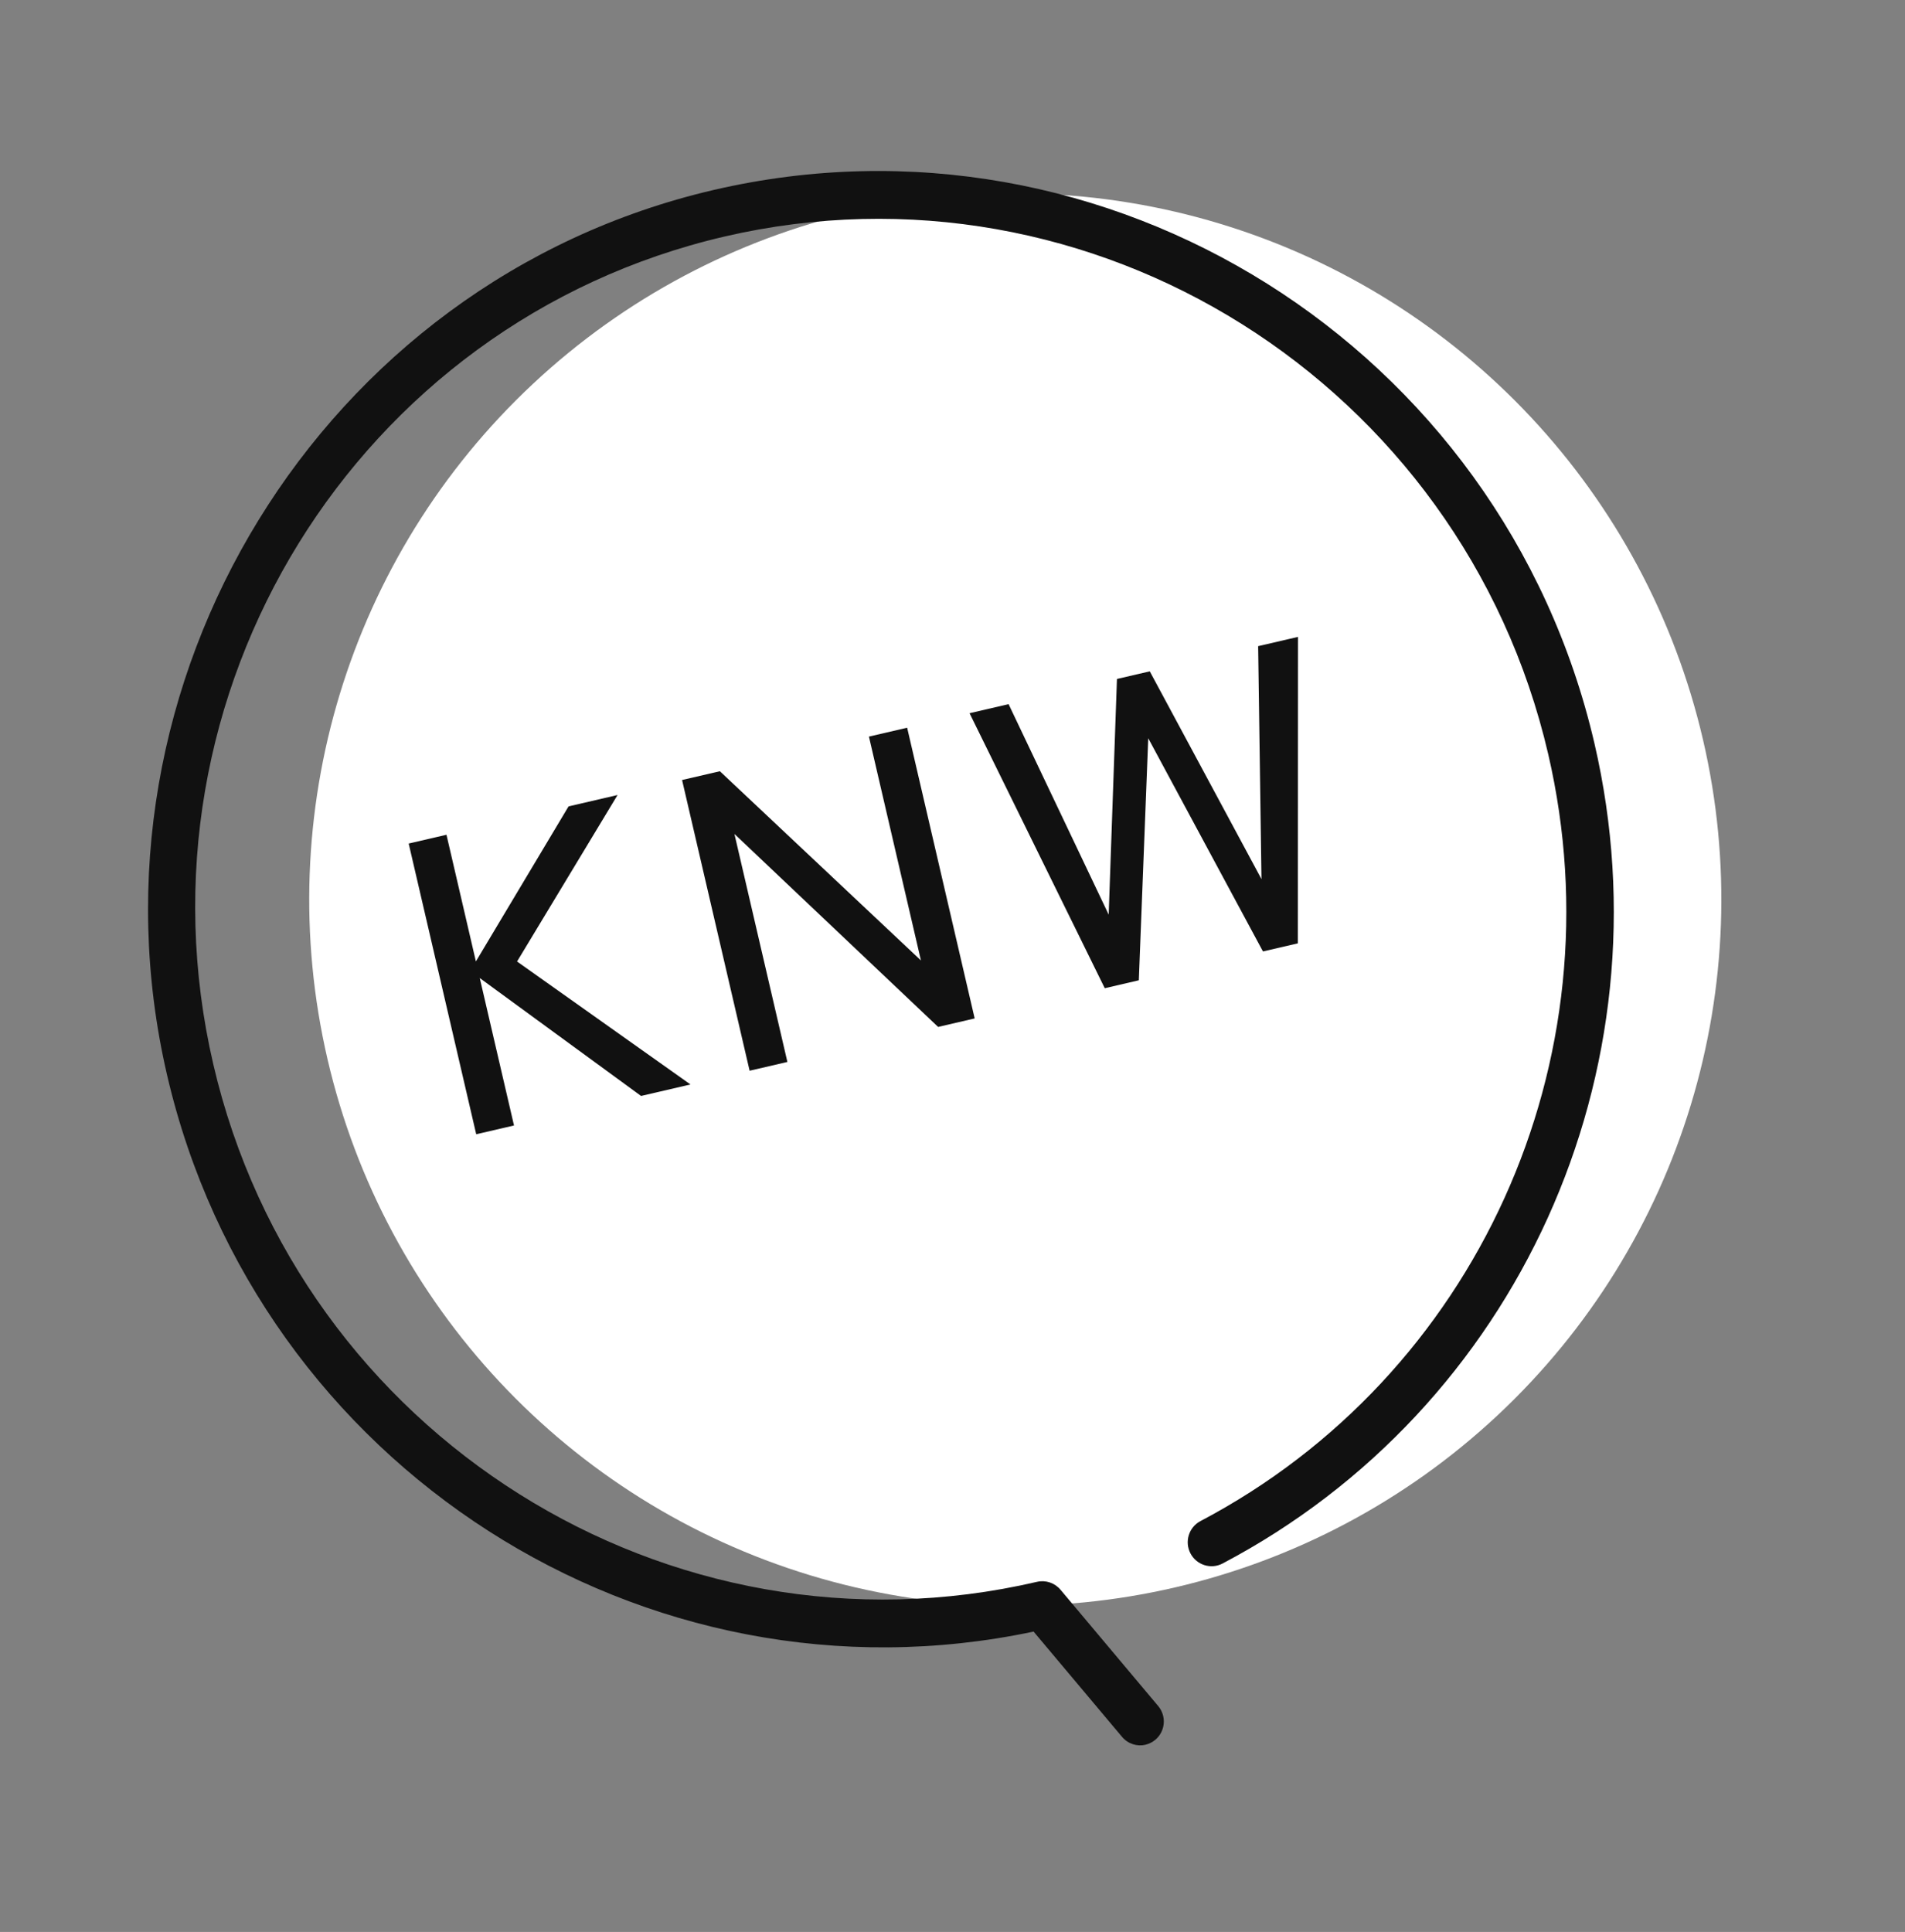
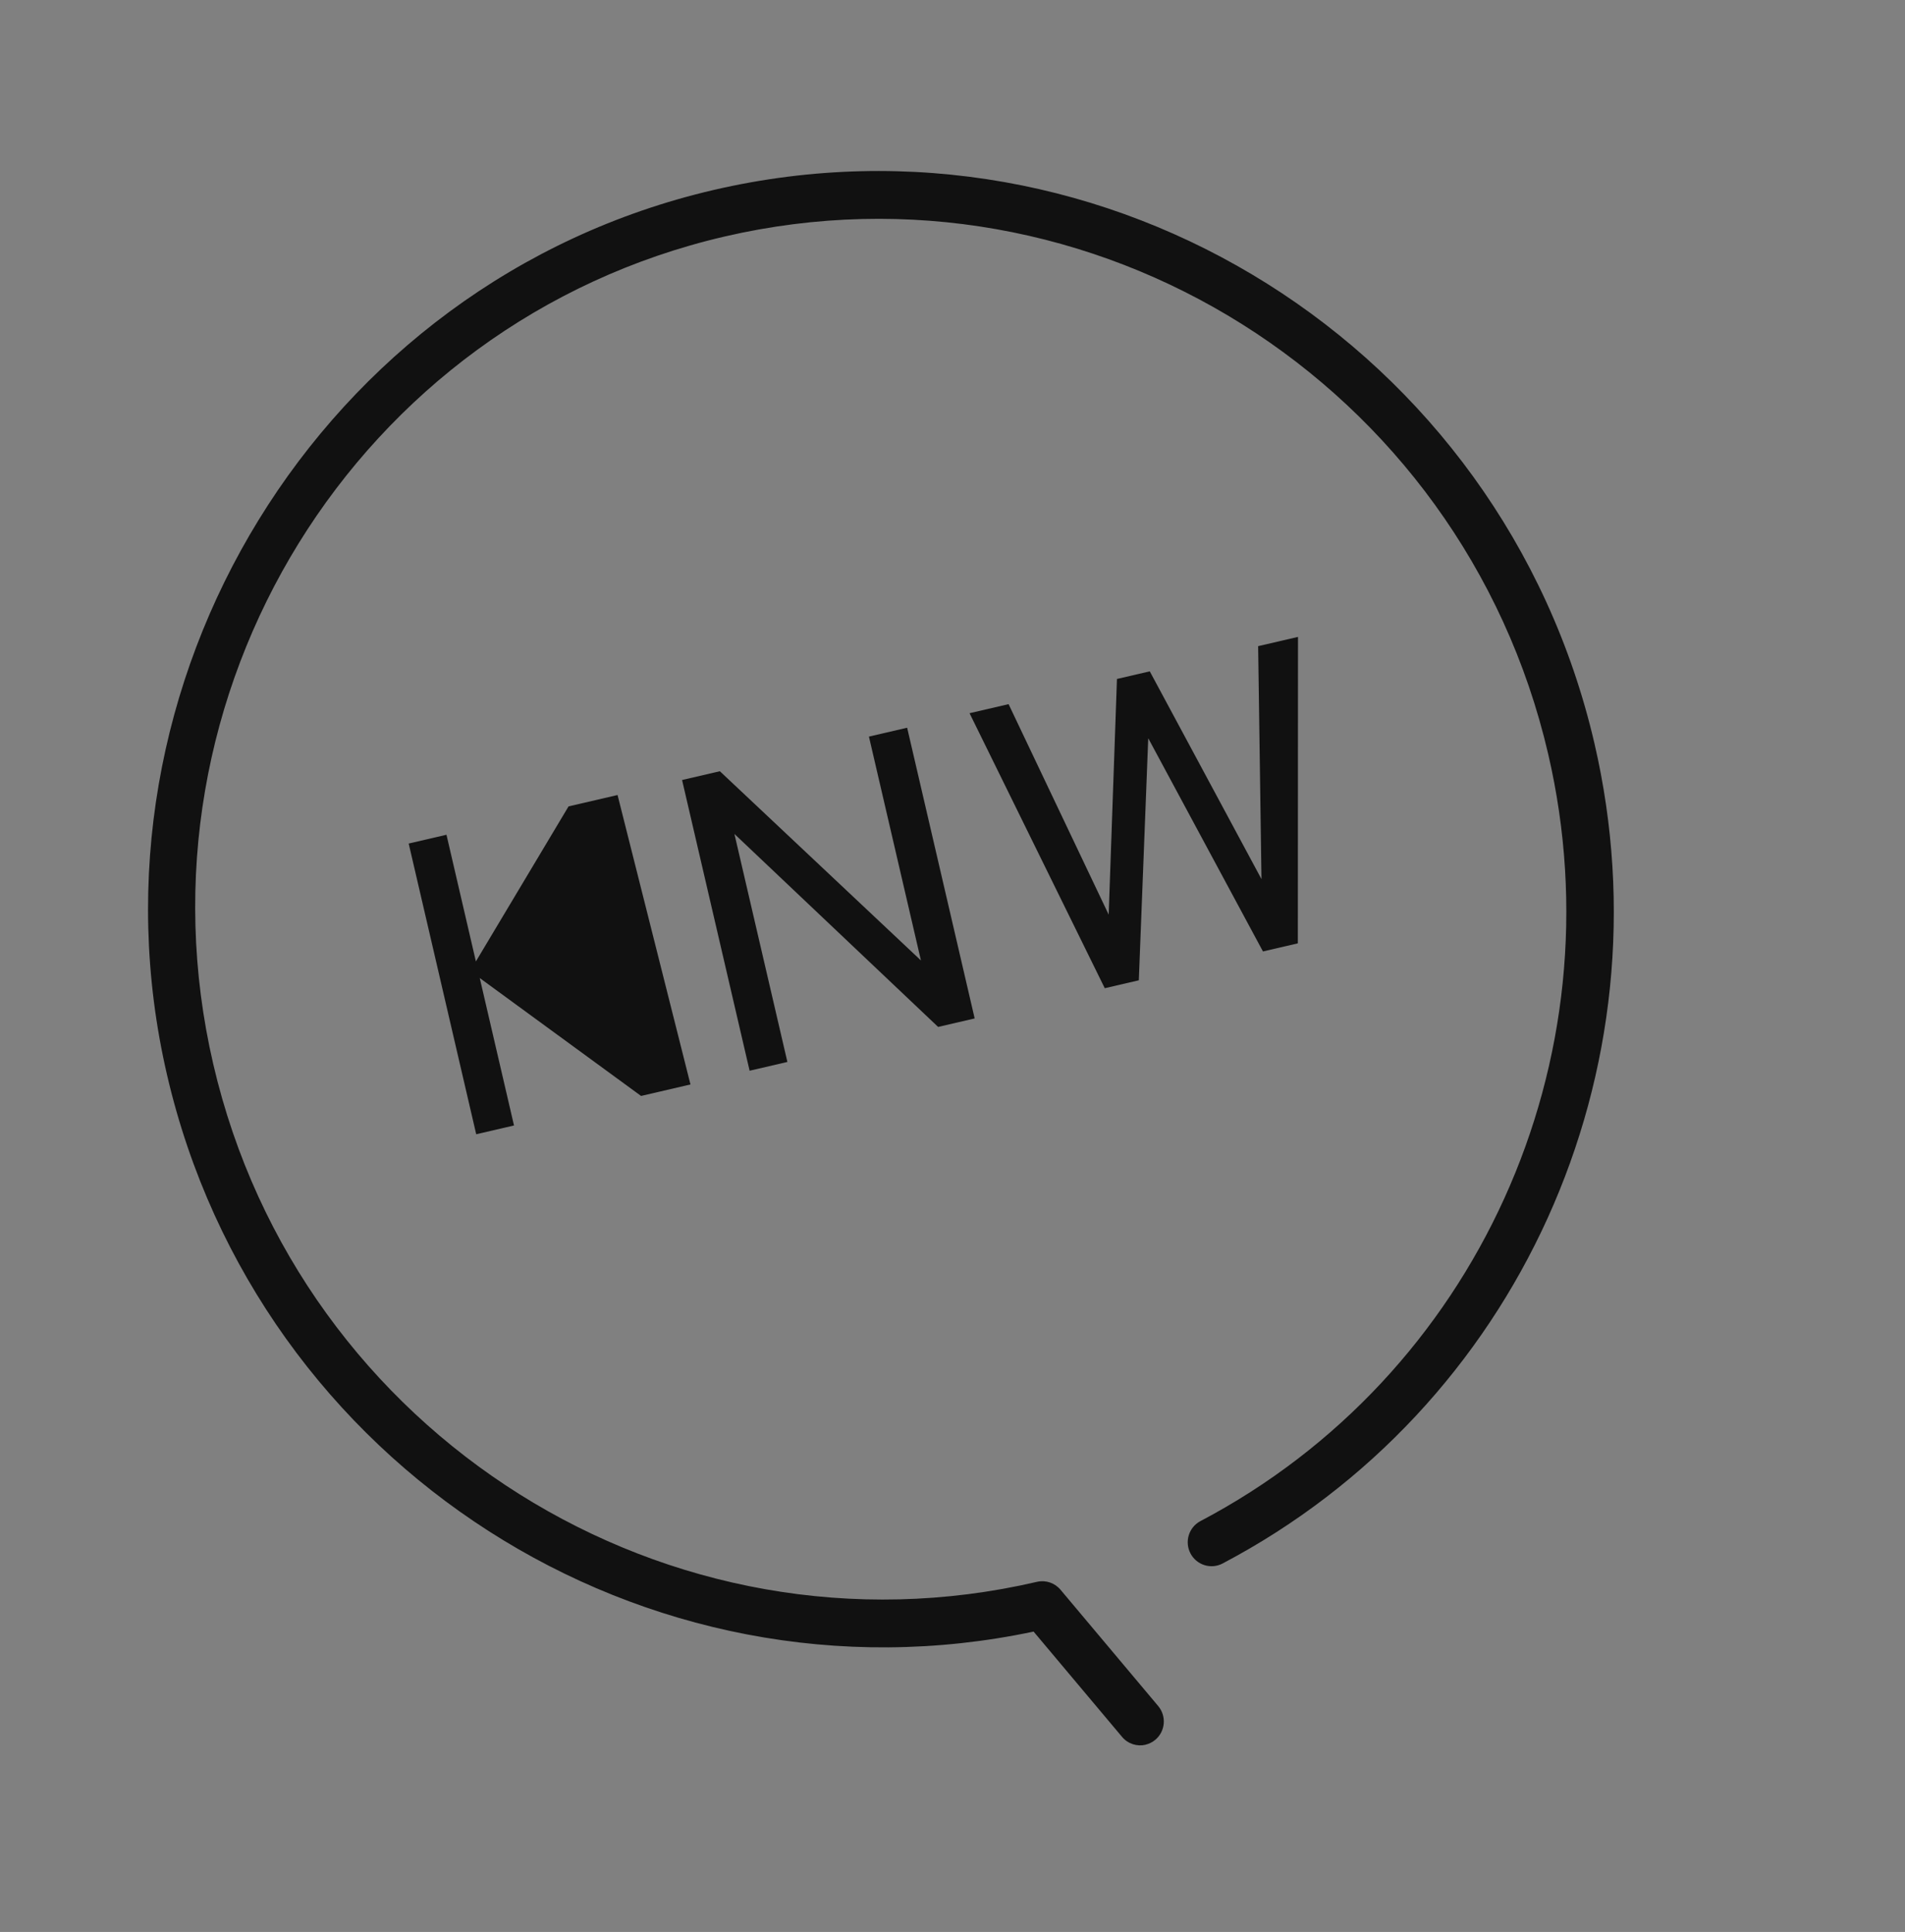
<svg xmlns="http://www.w3.org/2000/svg" width="143" height="145" viewBox="0 0 143 145" fill="none">
  <rect x="0" y="0" width="143" height="145" fill="#808080" stroke="none" />
-   <circle cx="76.213" cy="67.515" r="53" transform="rotate(-13.079 76.213 67.515)" fill="white" />
  <path d="M85.991 130.948C85.359 131.095 84.671 130.889 84.225 130.355L77.587 122.455C48.402 128.627 19.372 110.089 12.541 80.684C5.71 51.279 24.033 21.119 53.573 14.257C83.114 7.394 112.772 26.026 119.687 55.791C125.399 80.377 113.92 105.688 91.77 117.347C90.9 117.803 89.822 117.464 89.363 116.587C88.903 115.709 89.24 114.625 90.109 114.165C110.822 103.264 121.559 79.593 116.217 56.597C109.749 28.759 82.01 11.336 54.386 17.753C26.761 24.171 9.545 52.042 16.011 79.877C22.478 107.712 50.218 125.139 77.843 118.721C78.495 118.57 79.174 118.799 79.608 119.314L86.939 128.041C87.576 128.799 87.484 129.93 86.733 130.569C86.51 130.757 86.254 130.883 85.986 130.945L85.991 130.948Z" fill="#111111" />
-   <path d="M35.747 85.129L30.678 63.31L33.515 62.651L35.723 72.158L42.679 60.522L46.357 59.668L38.813 72.163L51.831 81.392L48.122 82.254L36.013 73.405L38.584 84.47L35.747 85.129ZM56.27 80.361L51.2 58.542L54.037 57.883L69.13 72.084L65.227 55.284L68.095 54.617L73.164 76.436L70.421 77.074L55.13 62.59L59.106 79.702L56.27 80.361ZM82.93 74.168L72.78 53.529L75.71 52.848L83.224 68.646L83.845 50.958L86.308 50.386L94.694 65.981L94.443 48.496L97.435 47.801L97.424 70.8L94.805 71.409L86.193 55.407L85.486 73.574L82.93 74.168Z" fill="#111111" />
+   <path d="M35.747 85.129L30.678 63.31L33.515 62.651L35.723 72.158L42.679 60.522L46.357 59.668L51.831 81.392L48.122 82.254L36.013 73.405L38.584 84.47L35.747 85.129ZM56.27 80.361L51.2 58.542L54.037 57.883L69.13 72.084L65.227 55.284L68.095 54.617L73.164 76.436L70.421 77.074L55.13 62.59L59.106 79.702L56.27 80.361ZM82.93 74.168L72.78 53.529L75.71 52.848L83.224 68.646L83.845 50.958L86.308 50.386L94.694 65.981L94.443 48.496L97.435 47.801L97.424 70.8L94.805 71.409L86.193 55.407L85.486 73.574L82.93 74.168Z" fill="#111111" />
</svg>